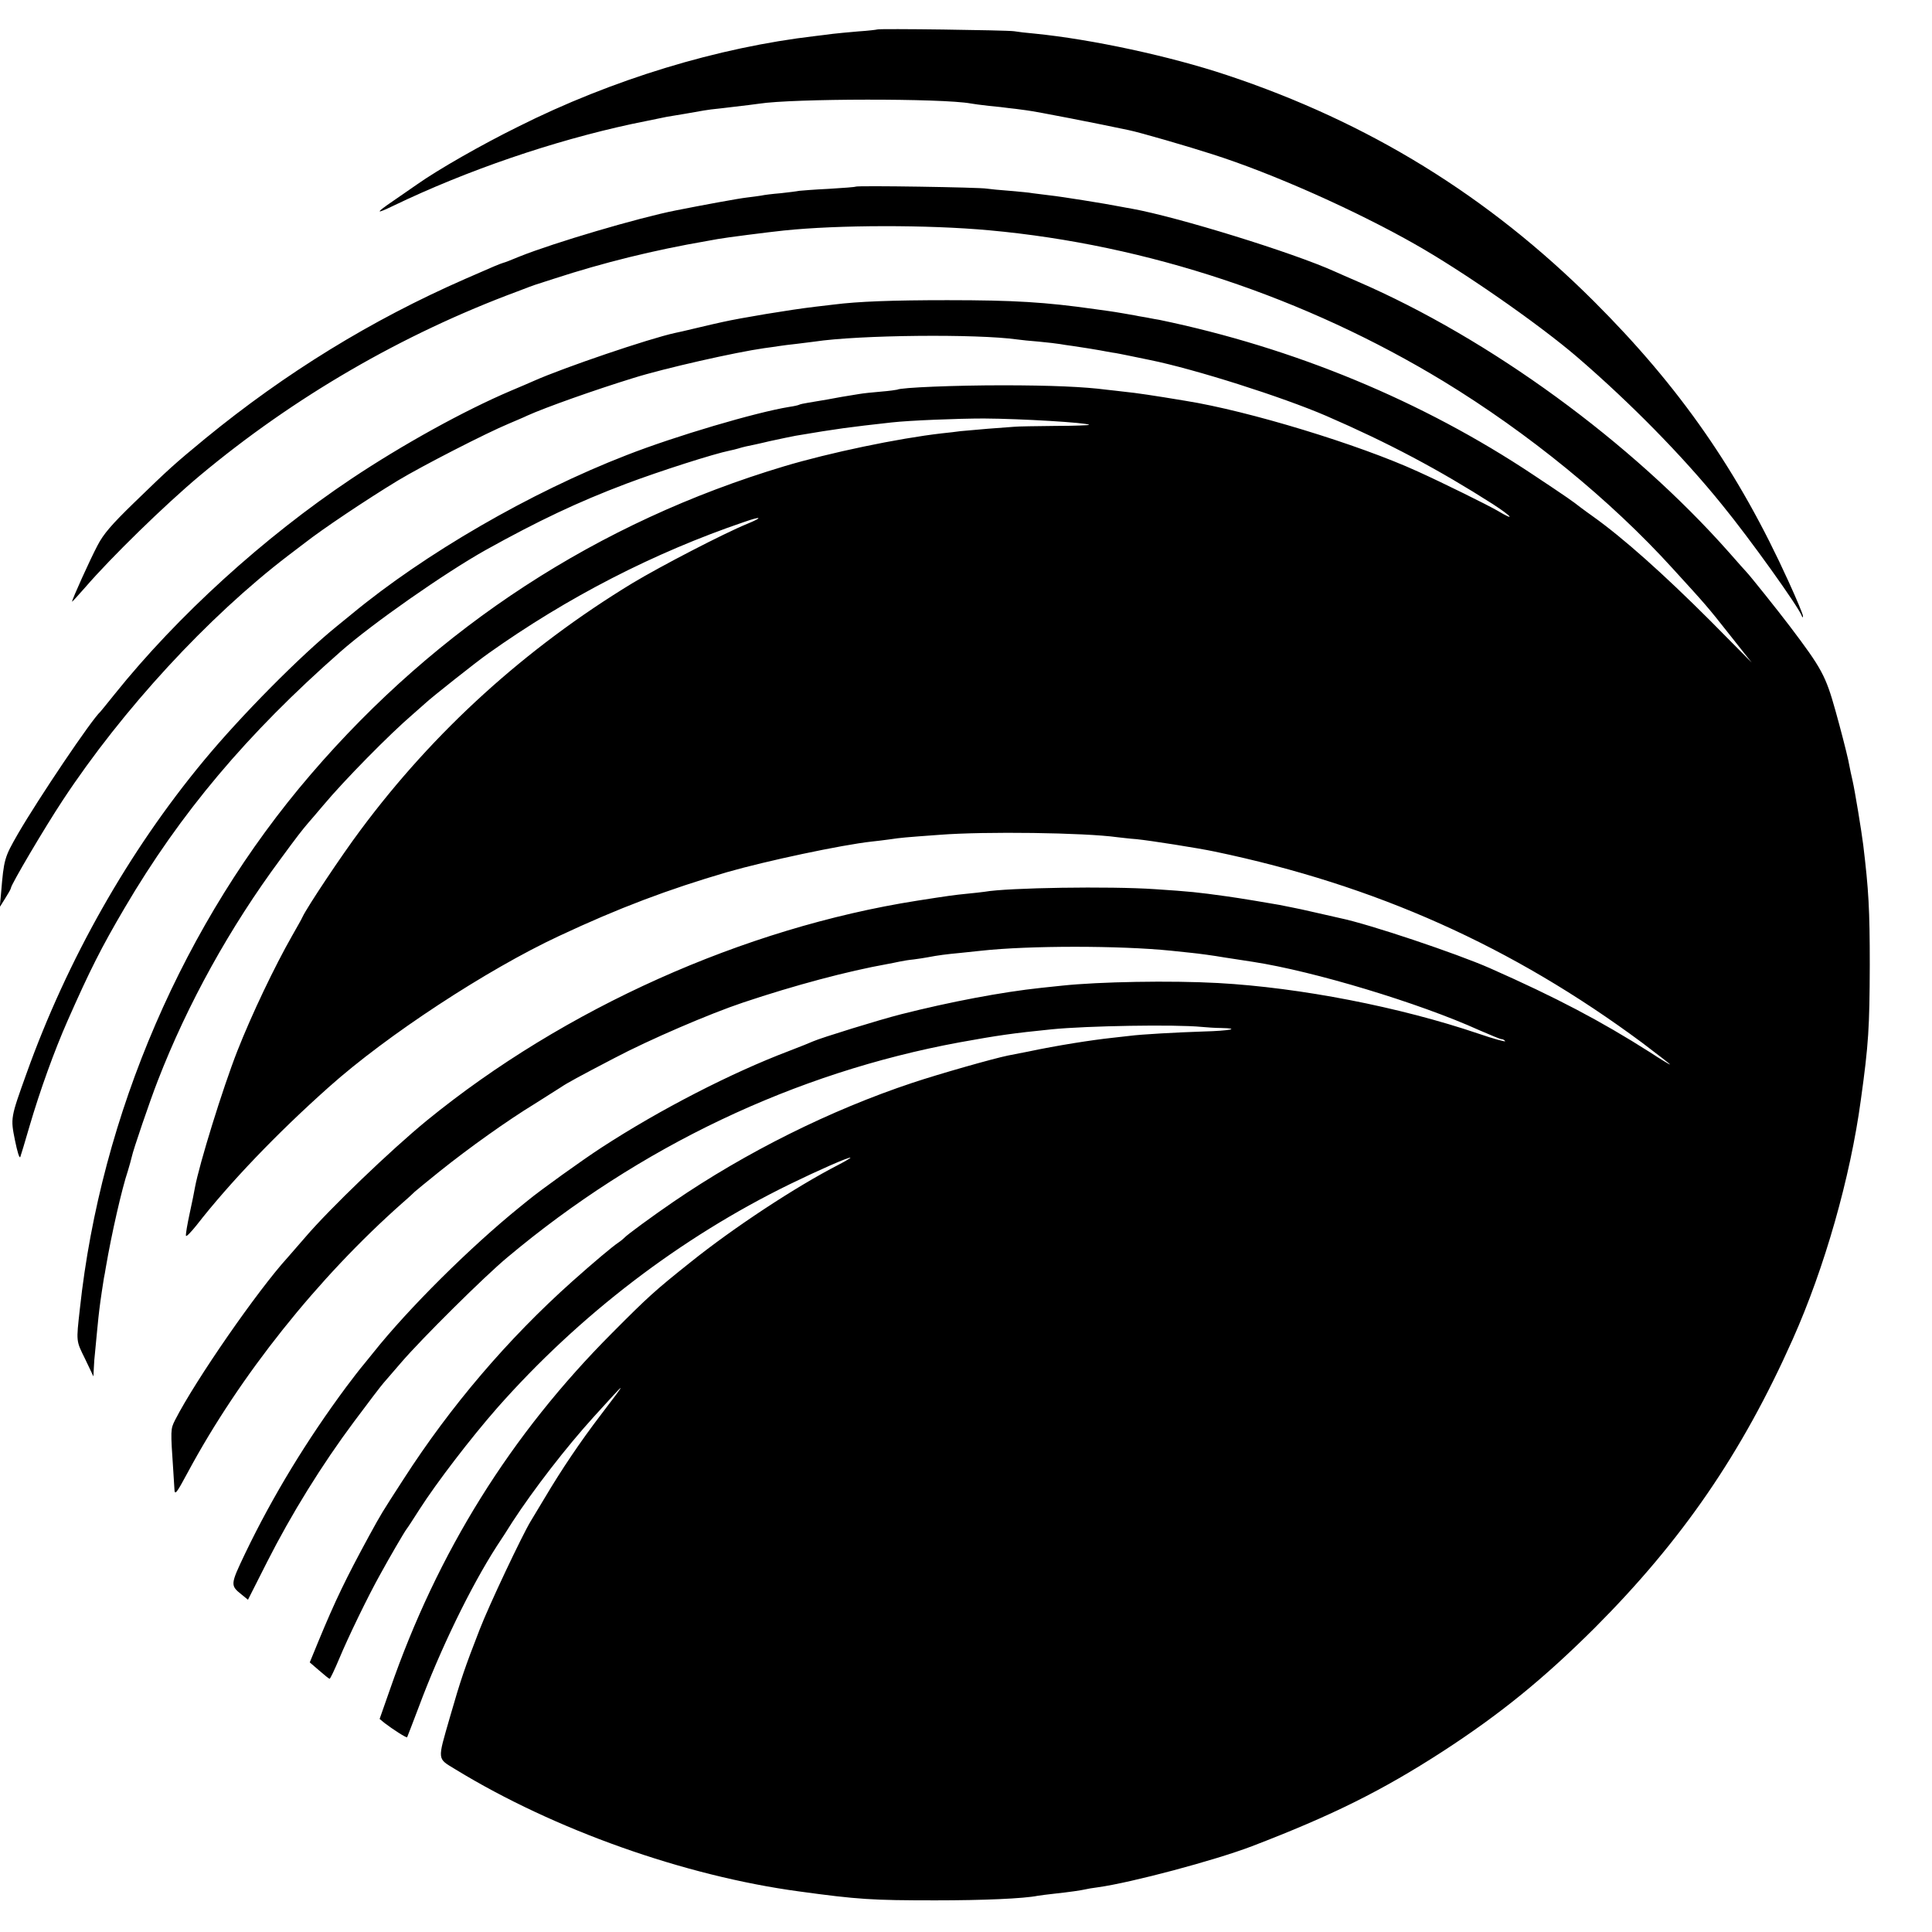
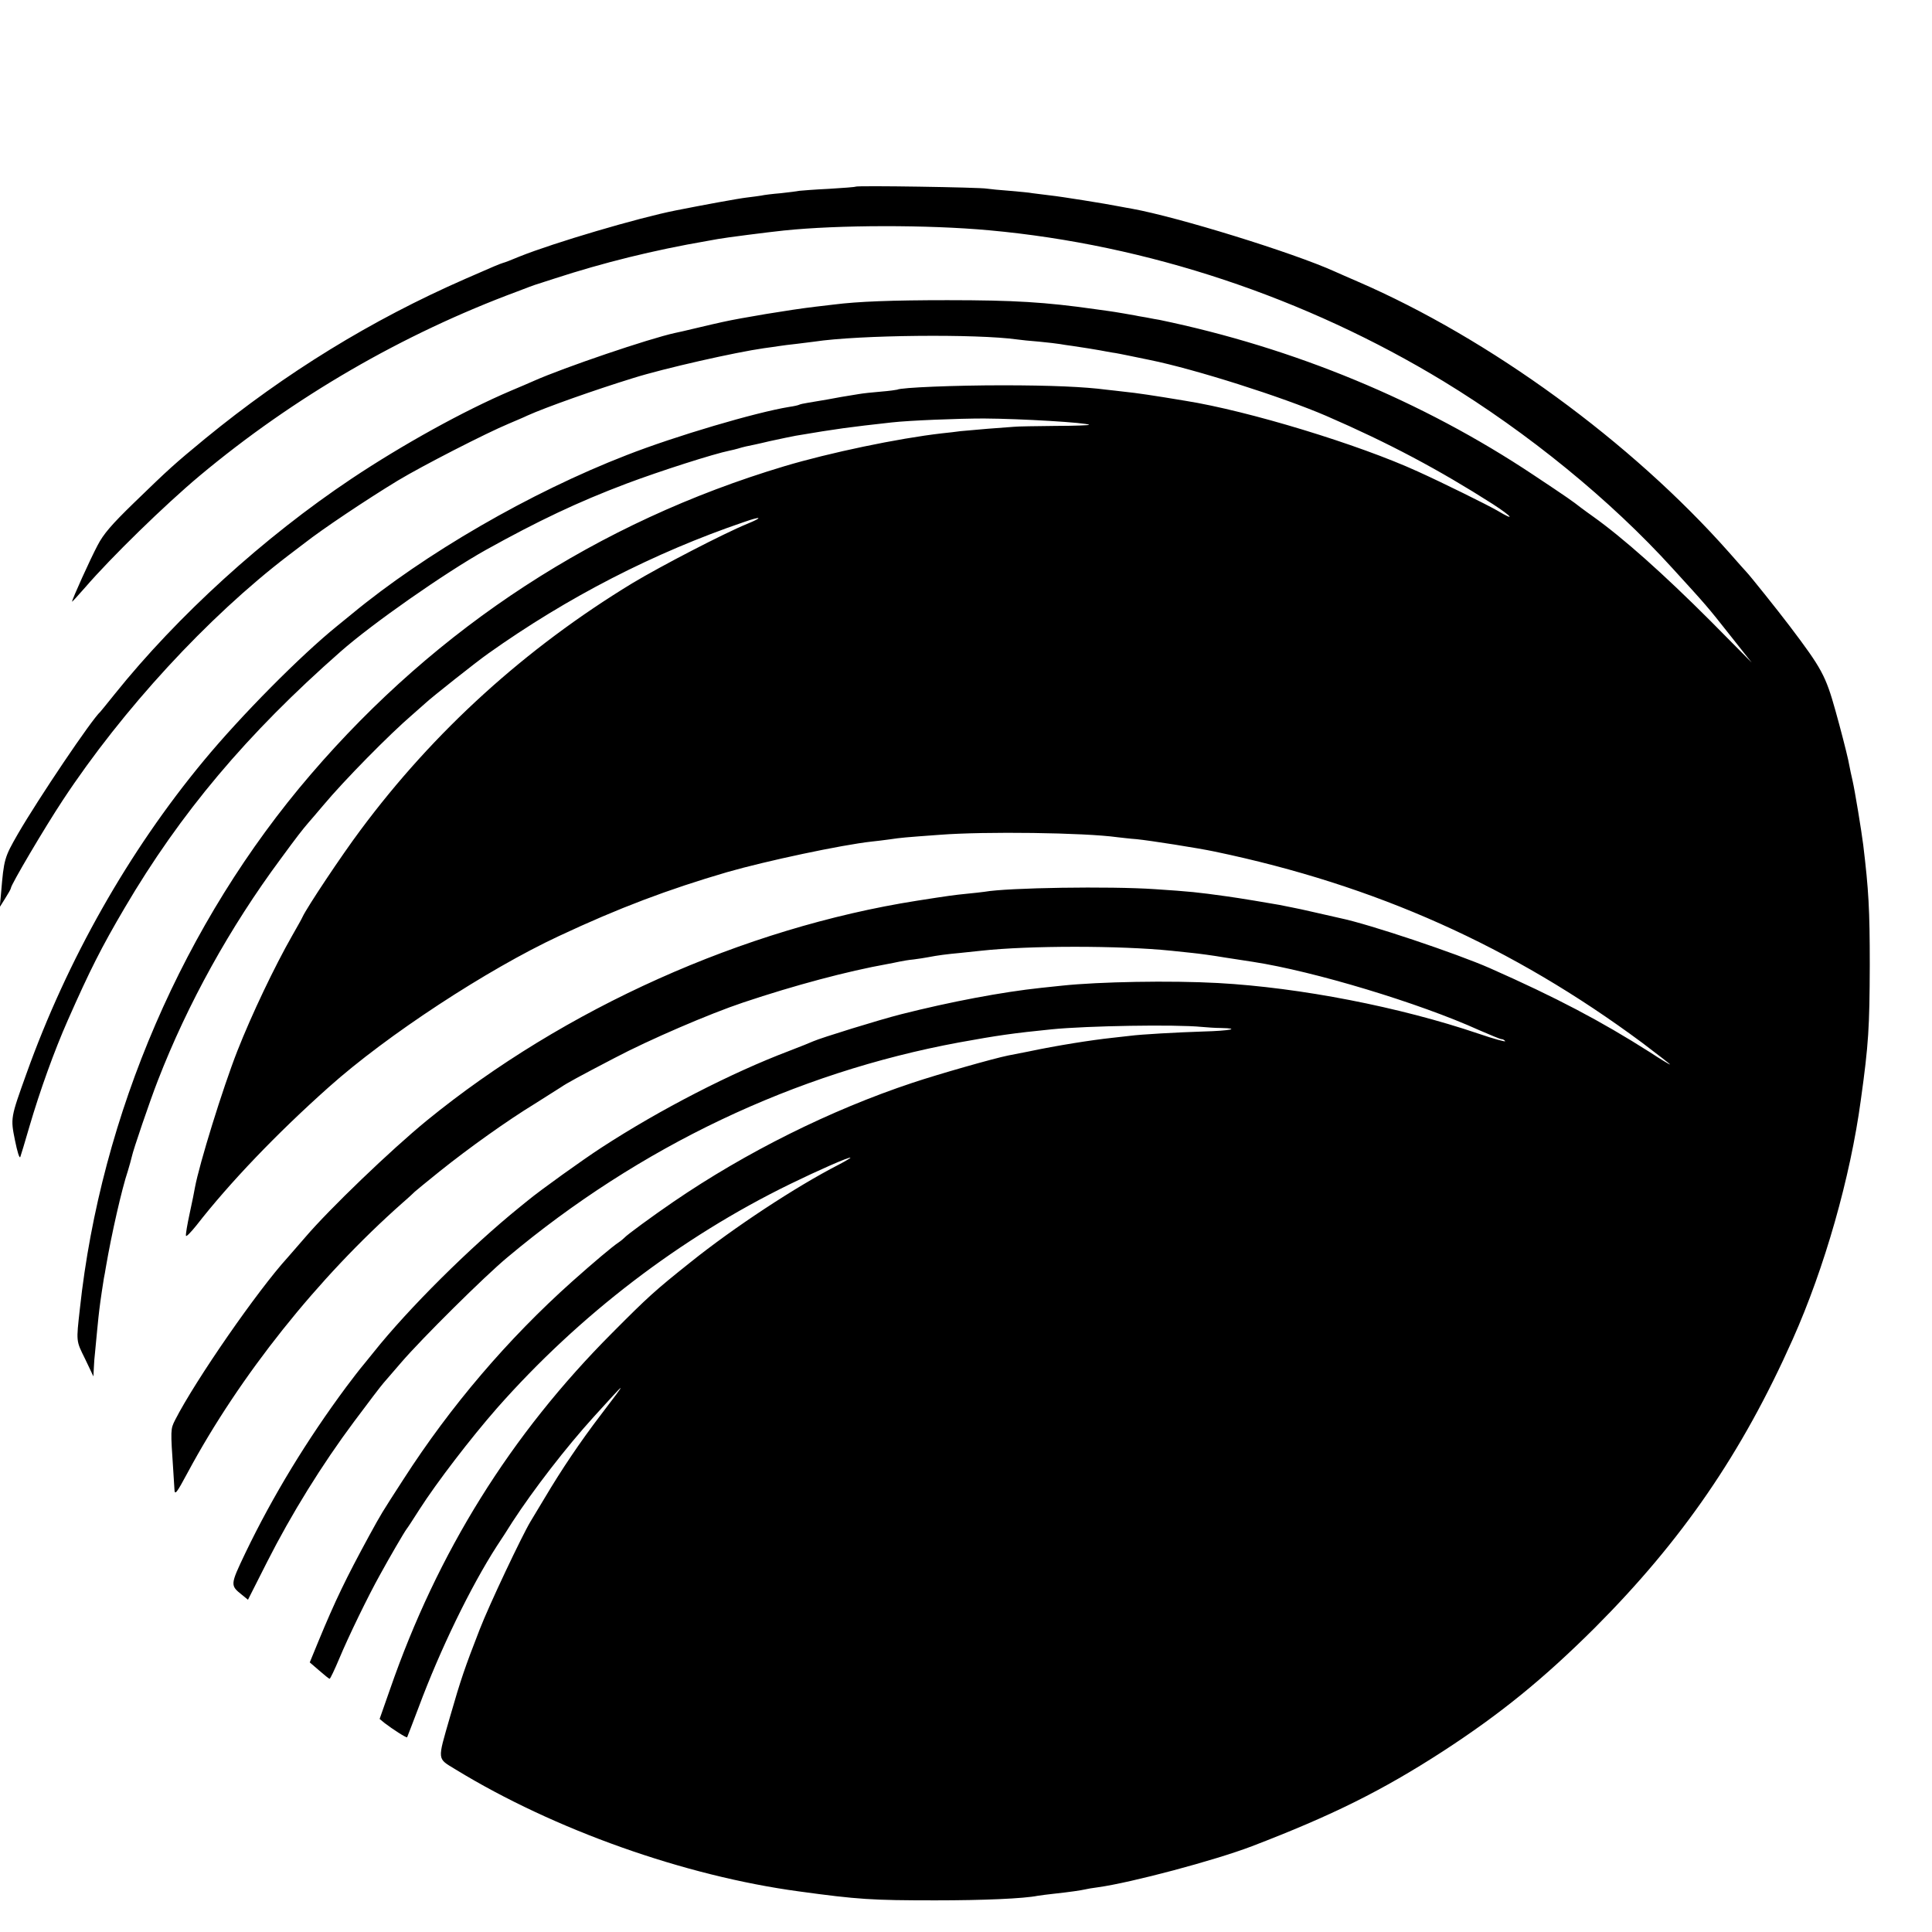
<svg xmlns="http://www.w3.org/2000/svg" version="1.0" width="885pt" height="885pt" viewBox="0 0 885 885" preserveAspectRatio="xMidYMid meet">
  <g transform="translate(0,885) scale(0.1,-0.1)" fill="#000000" stroke="none">
-     <path d="M4018 8715 c-1 -1 -41 -6 -88 -9 -47 -4 -98 -9 -115 -11 -16 -2 -52 -7 -80 -10 -447 -52 -931 -199 -1363 -416 -168 -83 -364 -195 -462 -264 -25 -17 -73 -51 -107 -74 -85 -58 -85 -64 0 -23 337 162 729 296 1091 374 78 16 150 31 161 33 26 4 144 24 170 29 11 2 47 7 80 10 128 15 151 18 172 21 152 24 840 25 970 1 10 -2 47 -7 83 -11 36 -3 76 -8 90 -10 14 -1 50 -6 80 -10 44 -5 339 -63 470 -91 50 -10 277 -76 385 -111 273 -87 648 -254 922 -409 222 -125 571 -368 747 -519 244 -210 485 -455 665 -678 129 -158 346 -462 364 -507 3 -9 6 -10 6 -3 1 7 -29 78 -66 159 -229 504 -498 891 -892 1284 -484 483 -1032 820 -1681 1036 -261 87 -619 164 -880 190 -36 3 -78 8 -95 11 -34 5 -621 13 -627 8z" />
    <path d="M3919 7995 c-2 -2 -57 -6 -122 -10 -65 -3 -125 -8 -135 -9 -9 -2 -48 -7 -85 -11 -37 -3 -78 -8 -90 -11 -12 -2 -42 -6 -67 -9 -36 -4 -199 -34 -325 -59 -172 -34 -558 -148 -715 -211 -36 -15 -69 -28 -75 -29 -16 -5 -41 -15 -175 -74 -429 -188 -821 -429 -1190 -731 -143 -118 -163 -136 -326 -294 -103 -100 -140 -143 -167 -195 -34 -64 -117 -248 -117 -258 0 -2 27 27 60 65 119 138 365 378 525 512 431 360 929 649 1455 844 19 7 44 17 55 21 11 4 22 8 25 9 3 1 43 14 90 29 224 73 454 130 698 172 12 2 34 6 50 9 31 6 234 32 302 39 248 26 659 27 942 1 724 -66 1447 -307 2081 -692 387 -236 764 -543 1049 -857 156 -171 158 -173 263 -306 l99 -125 -189 191 c-215 215 -400 380 -539 479 -16 11 -40 29 -55 40 -37 29 -58 44 -216 149 -510 340 -1098 583 -1715 711 -8 1 -35 6 -60 11 -25 4 -47 8 -50 9 -11 2 -96 17 -120 20 -14 2 -43 6 -65 9 -226 32 -368 41 -675 41 -253 0 -410 -6 -520 -20 -19 -2 -57 -7 -85 -10 -119 -14 -345 -52 -425 -70 -14 -3 -36 -8 -49 -11 -13 -3 -51 -12 -85 -20 -34 -8 -71 -17 -83 -19 -120 -26 -511 -159 -648 -220 -16 -7 -64 -28 -105 -45 -216 -92 -496 -247 -730 -403 -401 -268 -797 -628 -1085 -987 -33 -41 -62 -77 -65 -80 -41 -37 -284 -398 -378 -560 -62 -108 -64 -115 -77 -270 l-6 -65 25 40 c14 22 26 43 26 47 0 15 156 279 238 403 273 414 663 838 1032 1120 36 27 70 53 75 57 80 63 283 199 428 287 113 68 406 218 507 260 30 13 69 29 85 37 84 38 310 118 485 172 143 45 472 119 600 137 25 3 56 8 70 10 14 2 50 7 80 10 30 4 66 8 80 10 204 31 746 36 930 10 14 -2 59 -7 100 -10 41 -4 84 -9 95 -11 10 -2 37 -6 60 -9 60 -9 97 -15 125 -20 14 -3 39 -7 55 -10 17 -2 50 -9 75 -14 25 -5 69 -14 97 -20 207 -42 606 -169 808 -256 286 -124 517 -247 763 -404 91 -59 106 -81 21 -30 -43 25 -249 127 -364 179 -271 124 -776 278 -1065 324 -143 24 -232 37 -275 41 -27 3 -67 8 -88 10 -98 13 -253 20 -477 20 -213 0 -464 -10 -480 -20 -3 -1 -36 -6 -75 -9 -38 -3 -83 -8 -100 -11 -74 -12 -93 -15 -145 -25 -30 -5 -70 -12 -89 -15 -19 -3 -37 -7 -40 -9 -3 -2 -24 -7 -46 -10 -153 -25 -520 -133 -745 -221 -441 -171 -924 -451 -1260 -729 -25 -20 -54 -44 -65 -53 -166 -134 -440 -410 -612 -618 -344 -415 -625 -912 -811 -1431 -74 -206 -74 -205 -53 -309 10 -49 20 -83 24 -75 3 8 22 71 42 140 48 164 114 347 175 485 102 231 155 336 261 516 255 434 560 797 989 1174 145 128 477 360 664 465 241 134 422 220 644 304 157 59 401 137 475 152 10 2 27 6 37 9 10 3 27 8 37 10 10 2 59 12 108 24 50 11 104 22 120 25 195 33 243 39 440 61 80 9 303 18 422 18 171 -1 472 -19 482 -29 2 -2 -67 -5 -155 -5 -87 -1 -172 -2 -189 -4 -16 -1 -70 -5 -120 -9 -49 -4 -106 -9 -125 -11 -19 -3 -57 -7 -85 -10 -201 -23 -516 -89 -723 -151 -851 -255 -1587 -734 -2168 -1411 -582 -677 -962 -1558 -1058 -2448 -17 -153 -18 -145 24 -230 l38 -80 2 40 c1 22 3 51 5 65 1 14 6 61 10 105 4 44 9 87 10 95 5 43 18 127 21 145 2 11 7 34 9 50 26 152 73 359 101 442 7 23 15 52 18 65 5 27 83 256 119 348 136 351 330 702 563 1016 74 101 98 132 129 168 6 6 35 41 65 76 97 116 306 328 410 417 24 21 51 45 60 53 24 23 232 188 286 226 363 258 759 462 1173 603 80 28 89 22 13 -9 -105 -43 -393 -192 -526 -272 -488 -297 -907 -676 -1245 -1131 -86 -115 -244 -352 -265 -397 -3 -8 -25 -46 -47 -85 -81 -142 -186 -362 -252 -530 -67 -171 -174 -517 -194 -625 -2 -14 -13 -67 -24 -118 -11 -51 -19 -97 -17 -103 2 -5 23 17 48 48 151 194 368 421 606 633 266 238 726 539 1054 692 275 129 501 214 771 293 177 51 525 125 662 140 18 2 55 6 82 10 54 8 66 9 230 21 206 16 662 10 813 -11 19 -2 58 -7 88 -9 61 -6 284 -41 359 -57 737 -154 1362 -434 1958 -876 70 -53 127 -97 127 -99 0 -2 -42 23 -92 56 -225 143 -428 250 -733 385 -152 67 -554 202 -685 229 -14 3 -63 14 -110 25 -47 11 -98 22 -115 25 -16 3 -41 8 -55 11 -32 6 -194 33 -240 39 -136 19 -165 22 -330 33 -205 14 -673 7 -780 -12 -14 -2 -50 -6 -81 -9 -59 -6 -76 -8 -229 -32 -793 -125 -1615 -493 -2245 -1007 -165 -135 -446 -405 -557 -535 -32 -37 -68 -78 -80 -92 -137 -150 -422 -561 -516 -745 -21 -42 -21 -43 -8 -235 2 -30 4 -66 5 -80 1 -32 9 -22 61 75 238 443 596 892 985 1236 28 24 52 47 55 50 3 3 54 45 115 94 135 108 309 232 435 309 52 33 106 67 120 76 26 18 83 49 244 133 159 84 438 204 591 255 236 79 476 143 660 176 17 3 41 8 55 11 14 3 43 8 65 10 22 3 51 7 65 10 47 9 85 14 150 20 36 4 79 8 95 10 218 24 635 24 870 0 22 -2 65 -7 95 -10 30 -3 98 -12 150 -21 52 -8 111 -17 130 -20 279 -43 760 -188 1036 -313 51 -22 96 -41 102 -41 6 0 13 -4 17 -9 3 -5 -52 10 -122 34 -360 122 -815 211 -1193 232 -218 12 -546 6 -715 -12 -22 -2 -65 -7 -95 -10 -180 -19 -417 -64 -642 -121 -99 -25 -367 -108 -403 -124 -11 -5 -60 -25 -110 -44 -264 -100 -591 -268 -860 -443 -86 -56 -280 -195 -338 -243 -10 -8 -27 -22 -37 -30 -226 -183 -509 -464 -669 -665 -31 -38 -58 -72 -61 -75 -3 -3 -31 -40 -63 -82 -181 -244 -337 -500 -463 -762 -70 -147 -70 -148 -15 -192 l27 -22 87 172 c112 221 252 447 399 644 64 86 125 166 135 177 10 12 47 54 82 95 93 108 381 394 486 481 605 507 1316 845 2069 984 176 32 245 42 424 60 160 16 565 23 687 11 22 -2 62 -5 89 -5 93 -2 37 -13 -81 -16 -122 -4 -286 -13 -338 -20 -16 -2 -52 -6 -80 -9 -94 -10 -253 -35 -385 -63 -41 -8 -83 -16 -92 -18 -69 -14 -318 -85 -438 -125 -376 -125 -763 -318 -1095 -545 -95 -65 -214 -152 -225 -165 -3 -3 -14 -13 -26 -21 -30 -20 -114 -91 -214 -180 -294 -263 -556 -570 -771 -904 -106 -164 -99 -153 -158 -260 -106 -195 -155 -296 -233 -485 l-39 -95 43 -37 c24 -21 45 -38 48 -38 3 0 23 42 44 92 42 101 133 288 186 383 42 77 112 197 122 210 5 6 31 46 59 90 80 125 236 328 356 465 377 427 840 781 1342 1026 129 63 272 126 277 121 1 -1 -23 -16 -54 -32 -195 -100 -481 -288 -679 -447 -162 -129 -195 -159 -358 -323 -466 -467 -801 -1005 -1019 -1635 l-47 -134 23 -19 c35 -27 100 -69 103 -65 1 2 25 64 53 138 98 263 237 550 358 738 19 28 51 78 71 110 97 149 246 342 373 482 158 174 158 174 33 10 -94 -123 -181 -252 -258 -382 -31 -51 -60 -100 -65 -108 -38 -63 -189 -381 -233 -495 -68 -175 -86 -227 -136 -401 -58 -202 -60 -187 27 -240 450 -275 1046 -487 1572 -558 270 -37 335 -41 625 -41 220 0 405 8 469 21 12 2 44 6 71 9 75 8 128 16 145 20 8 2 35 7 60 10 152 21 535 123 705 188 368 141 597 255 875 435 263 171 460 331 696 566 399 400 673 798 906 1321 146 327 264 741 312 1096 36 258 40 334 41 619 0 254 -5 343 -30 550 -8 64 -38 247 -49 295 -3 11 -12 54 -20 95 -9 41 -35 142 -58 224 -45 161 -63 194 -209 387 -56 74 -185 235 -199 249 -3 3 -39 43 -80 90 -448 506 -1095 978 -1700 1240 -41 18 -88 38 -105 46 -192 87 -720 250 -930 288 -16 3 -41 7 -55 10 -65 13 -272 46 -320 51 -30 4 -66 8 -80 10 -14 3 -61 7 -105 11 -44 3 -91 8 -105 10 -29 6 -596 15 -601 9z" />
  </g>
</svg>